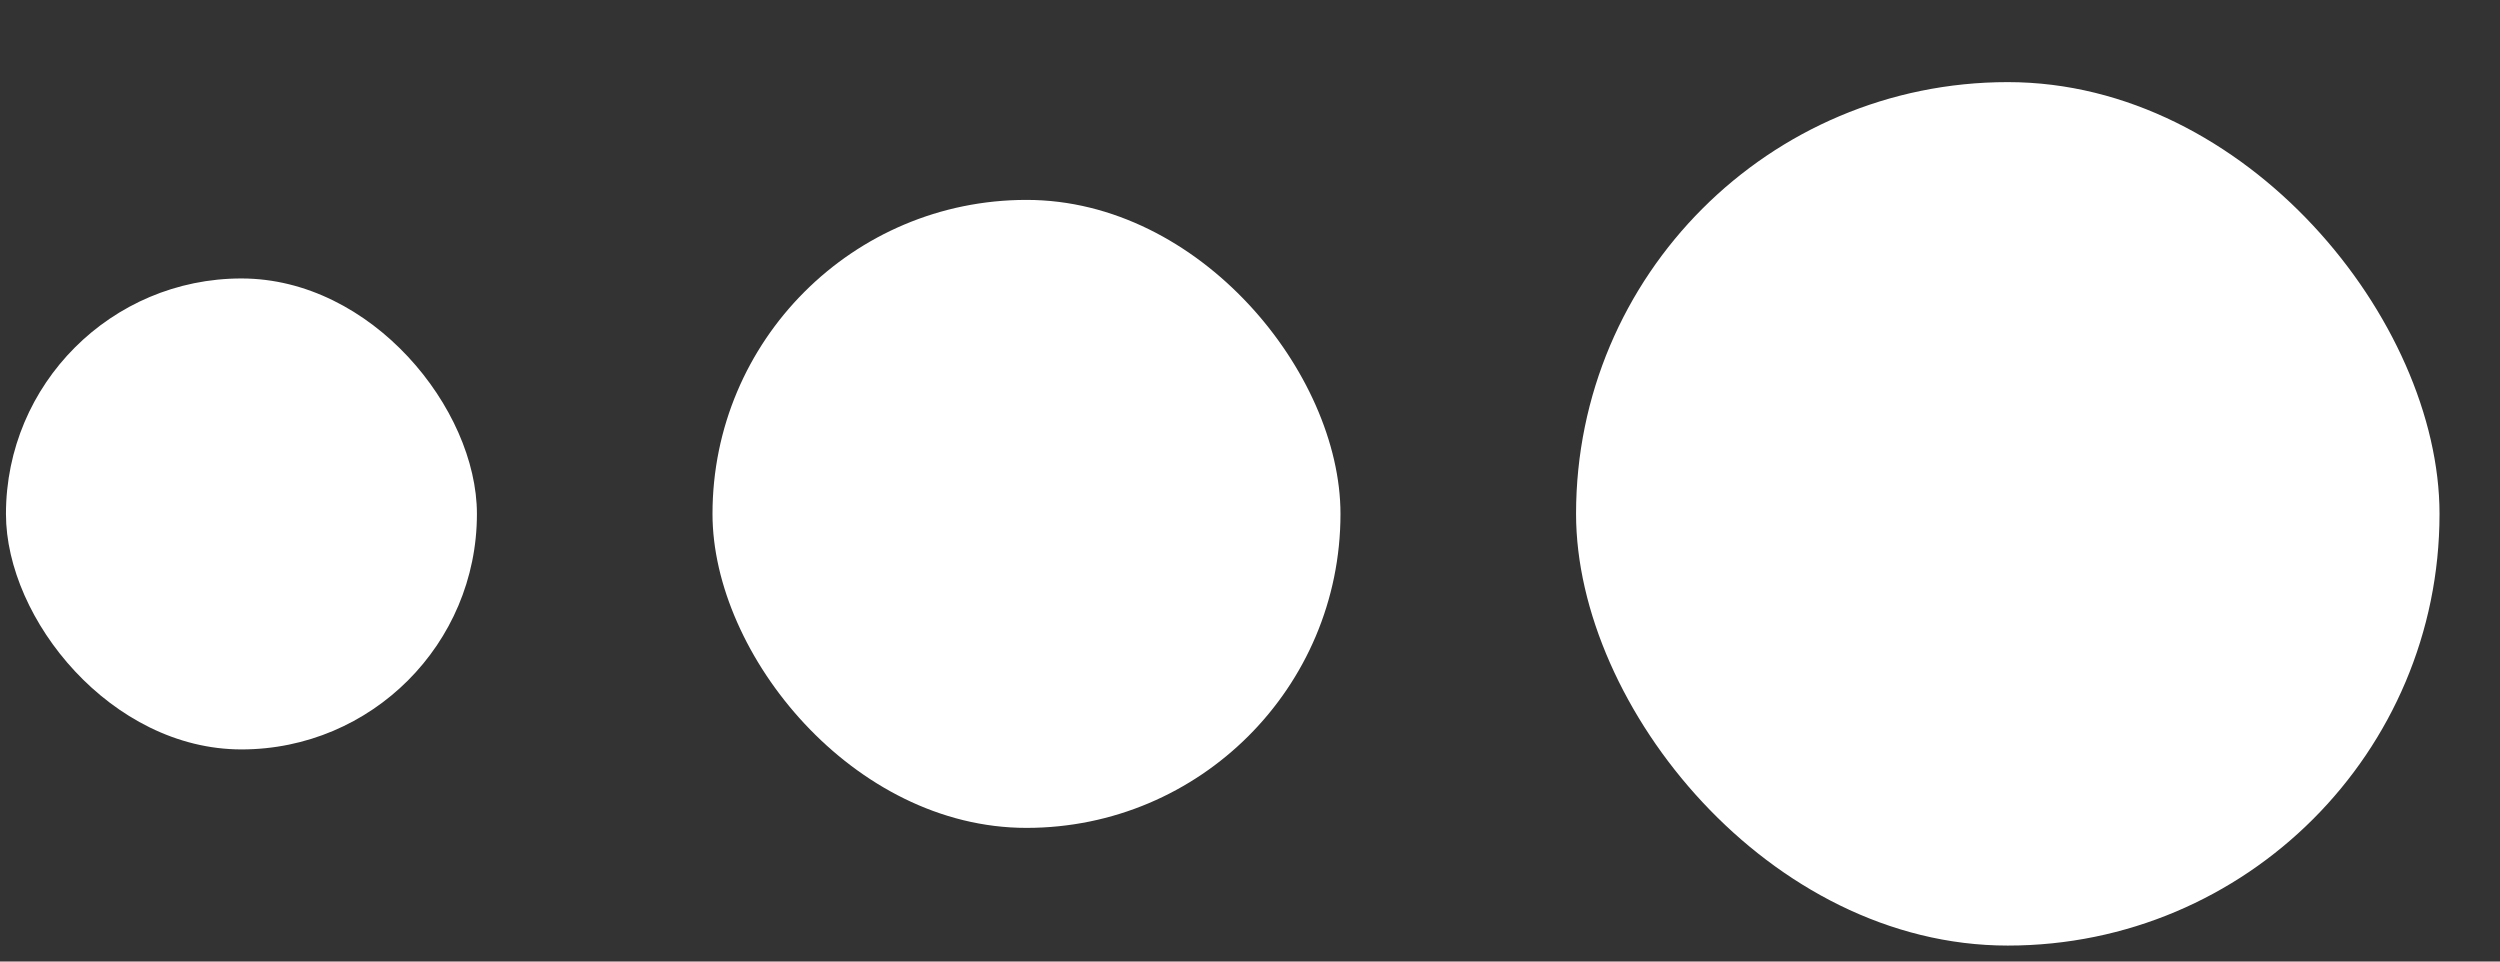
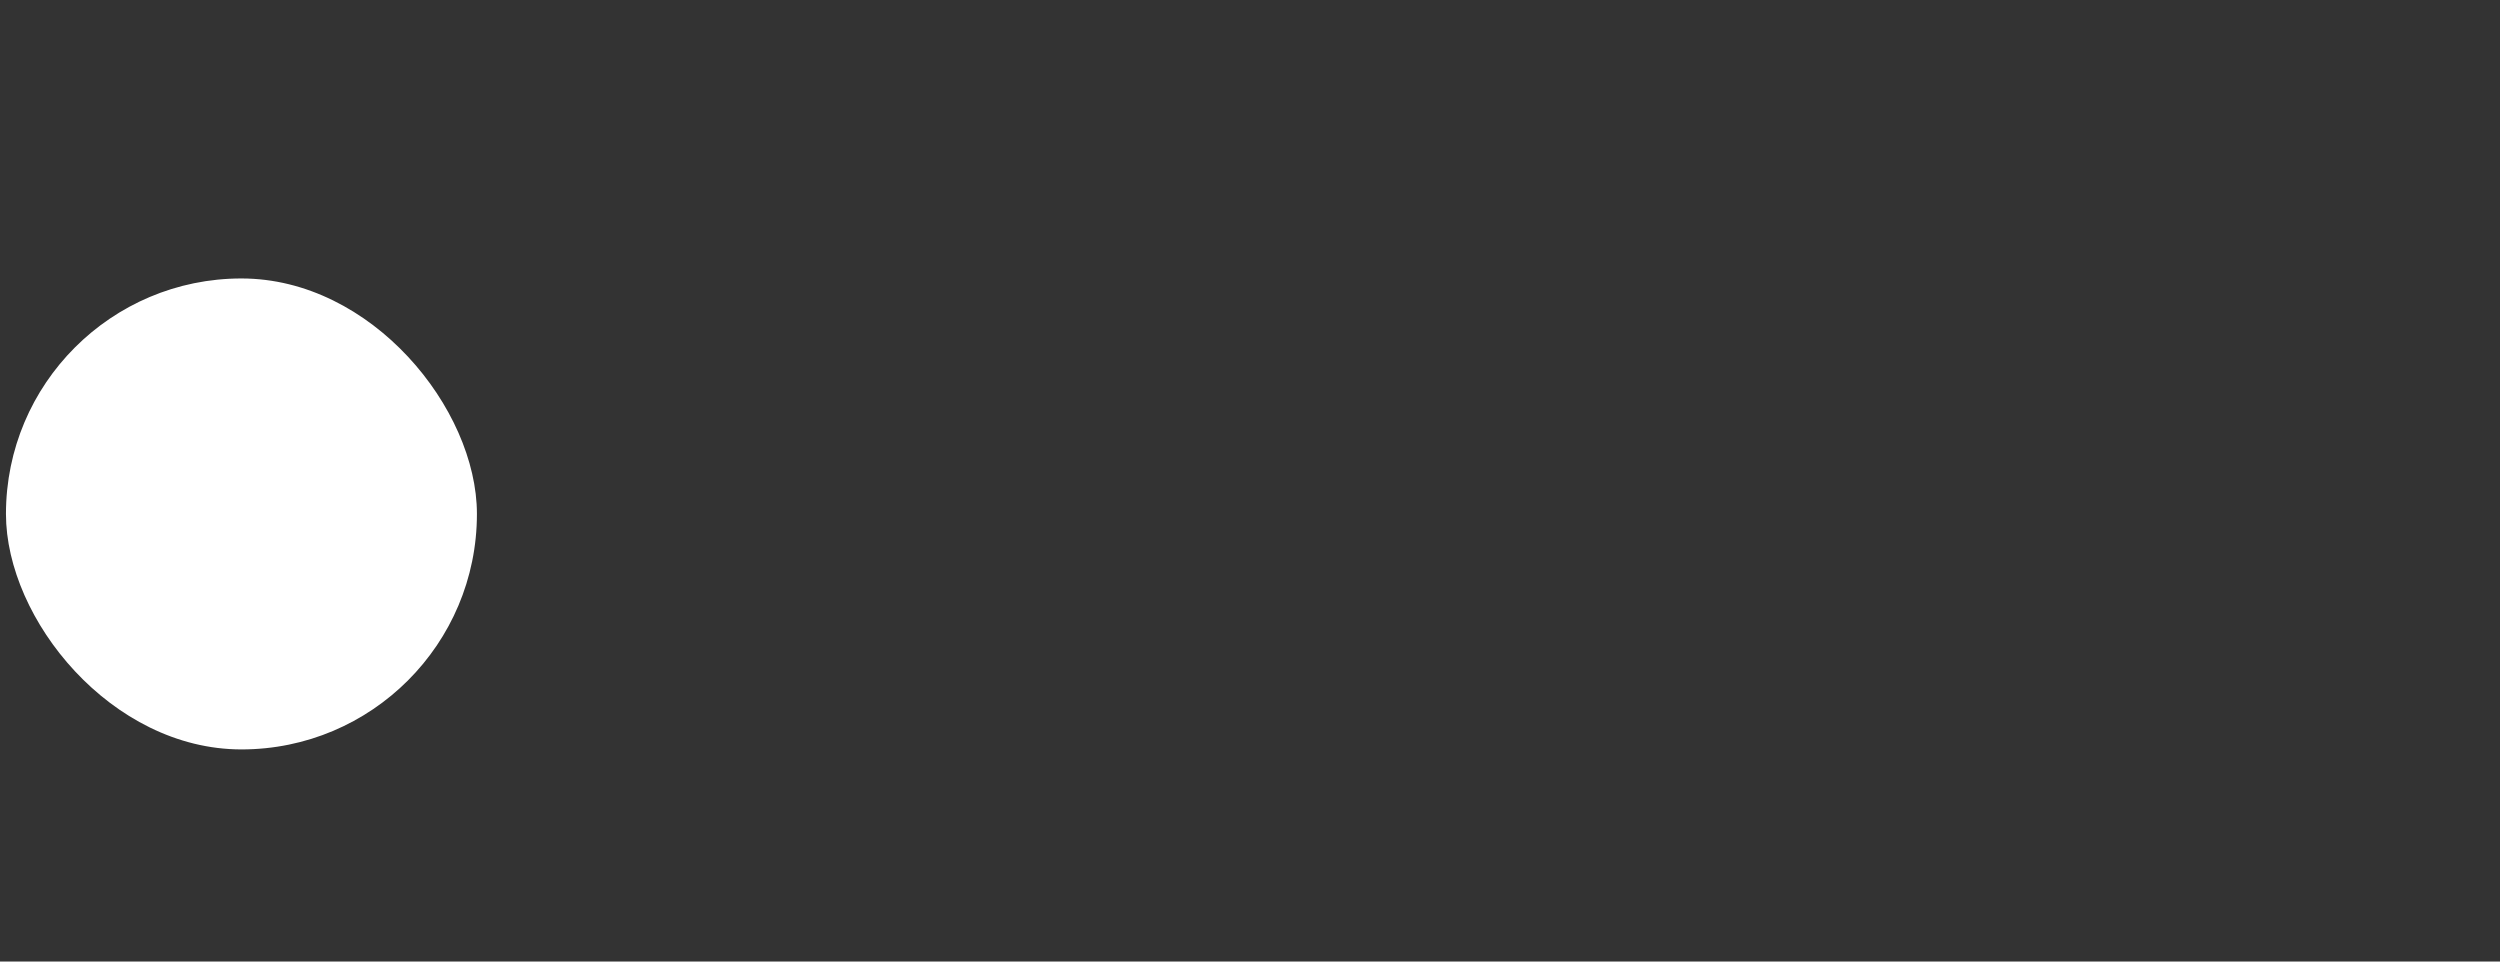
<svg xmlns="http://www.w3.org/2000/svg" width="26" height="10" viewBox="0 0 26 10" fill="none">
  <rect x="0" y="0" width="26" height="10" fill="#333333" stroke="none" />
  <rect x="0.062" y="2.896" width="4.898" height="4.898" rx="2.449" fill="white" />
-   <rect x="7.41" y="2.079" width="6.531" height="6.531" rx="3.265" fill="white" />
-   <rect x="16.391" y="0.854" width="8.98" height="8.98" rx="4.49" fill="white" />
</svg>